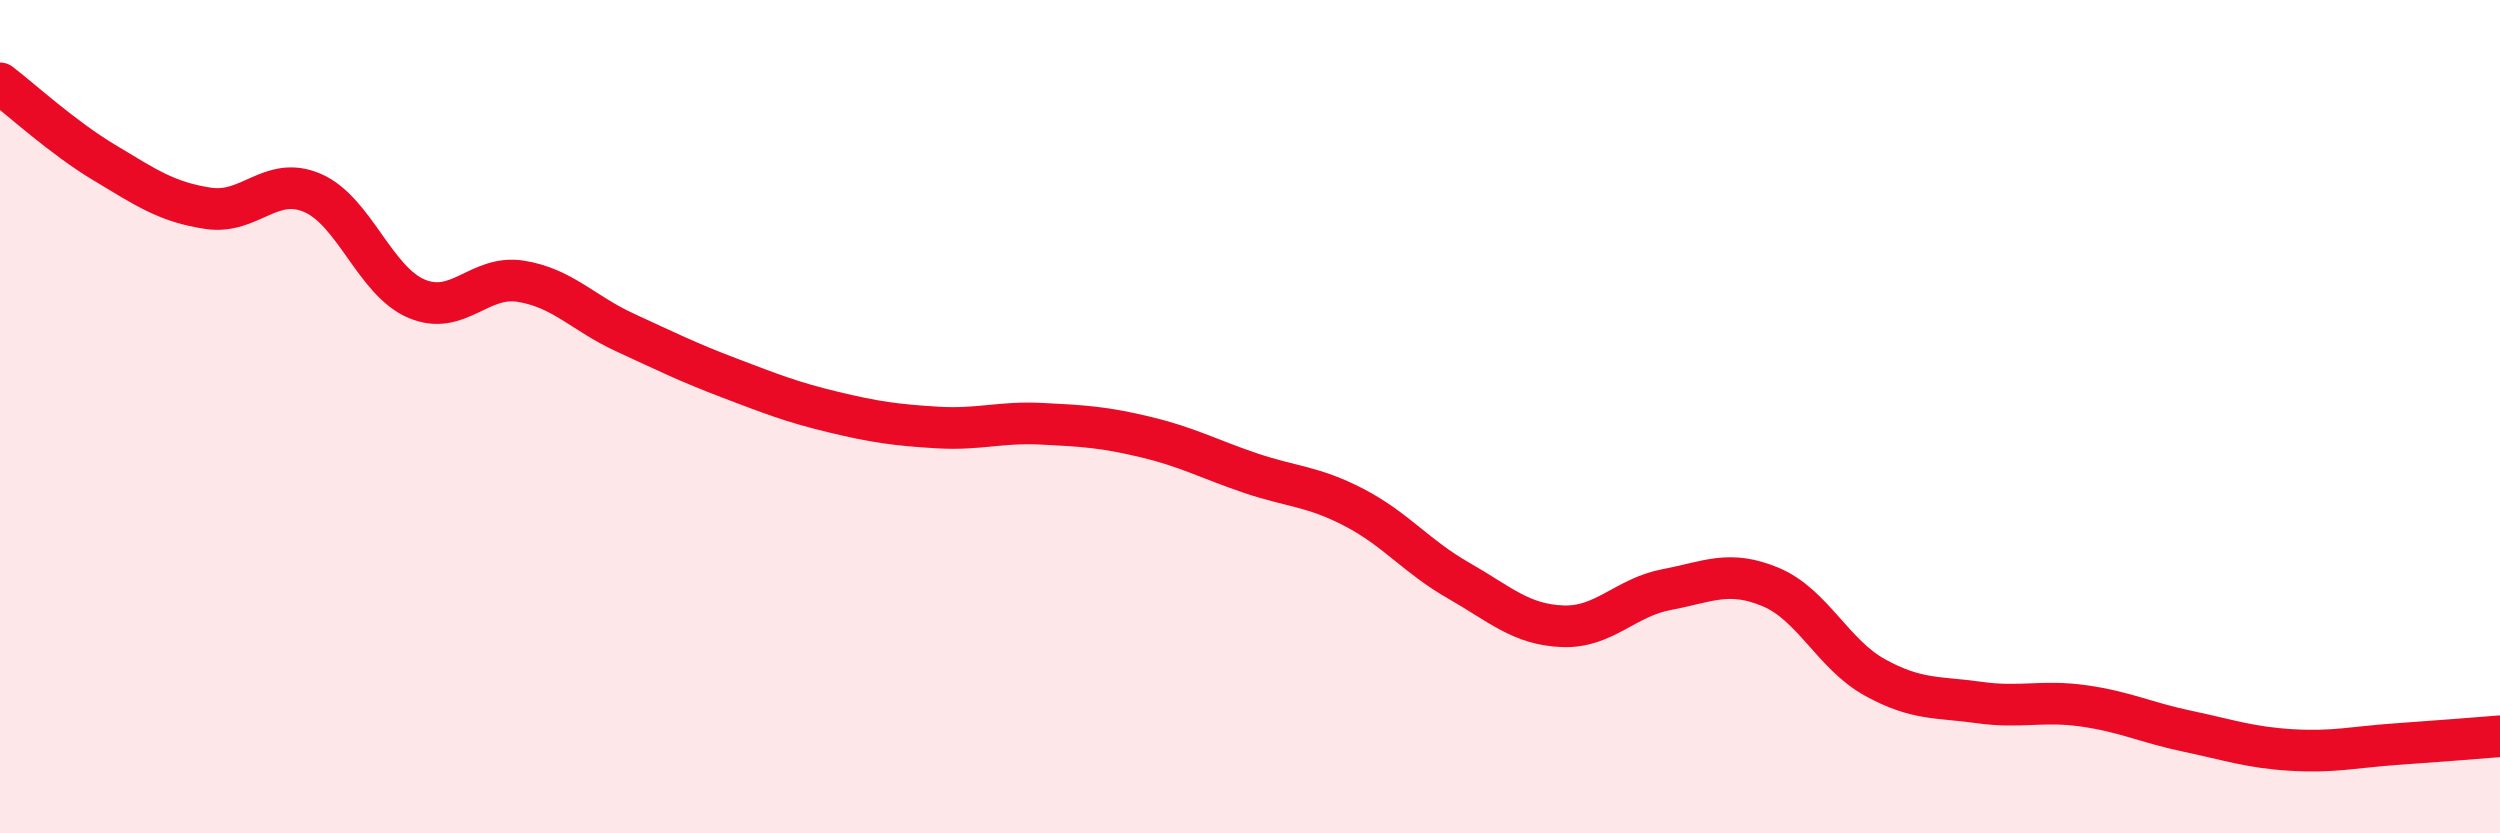
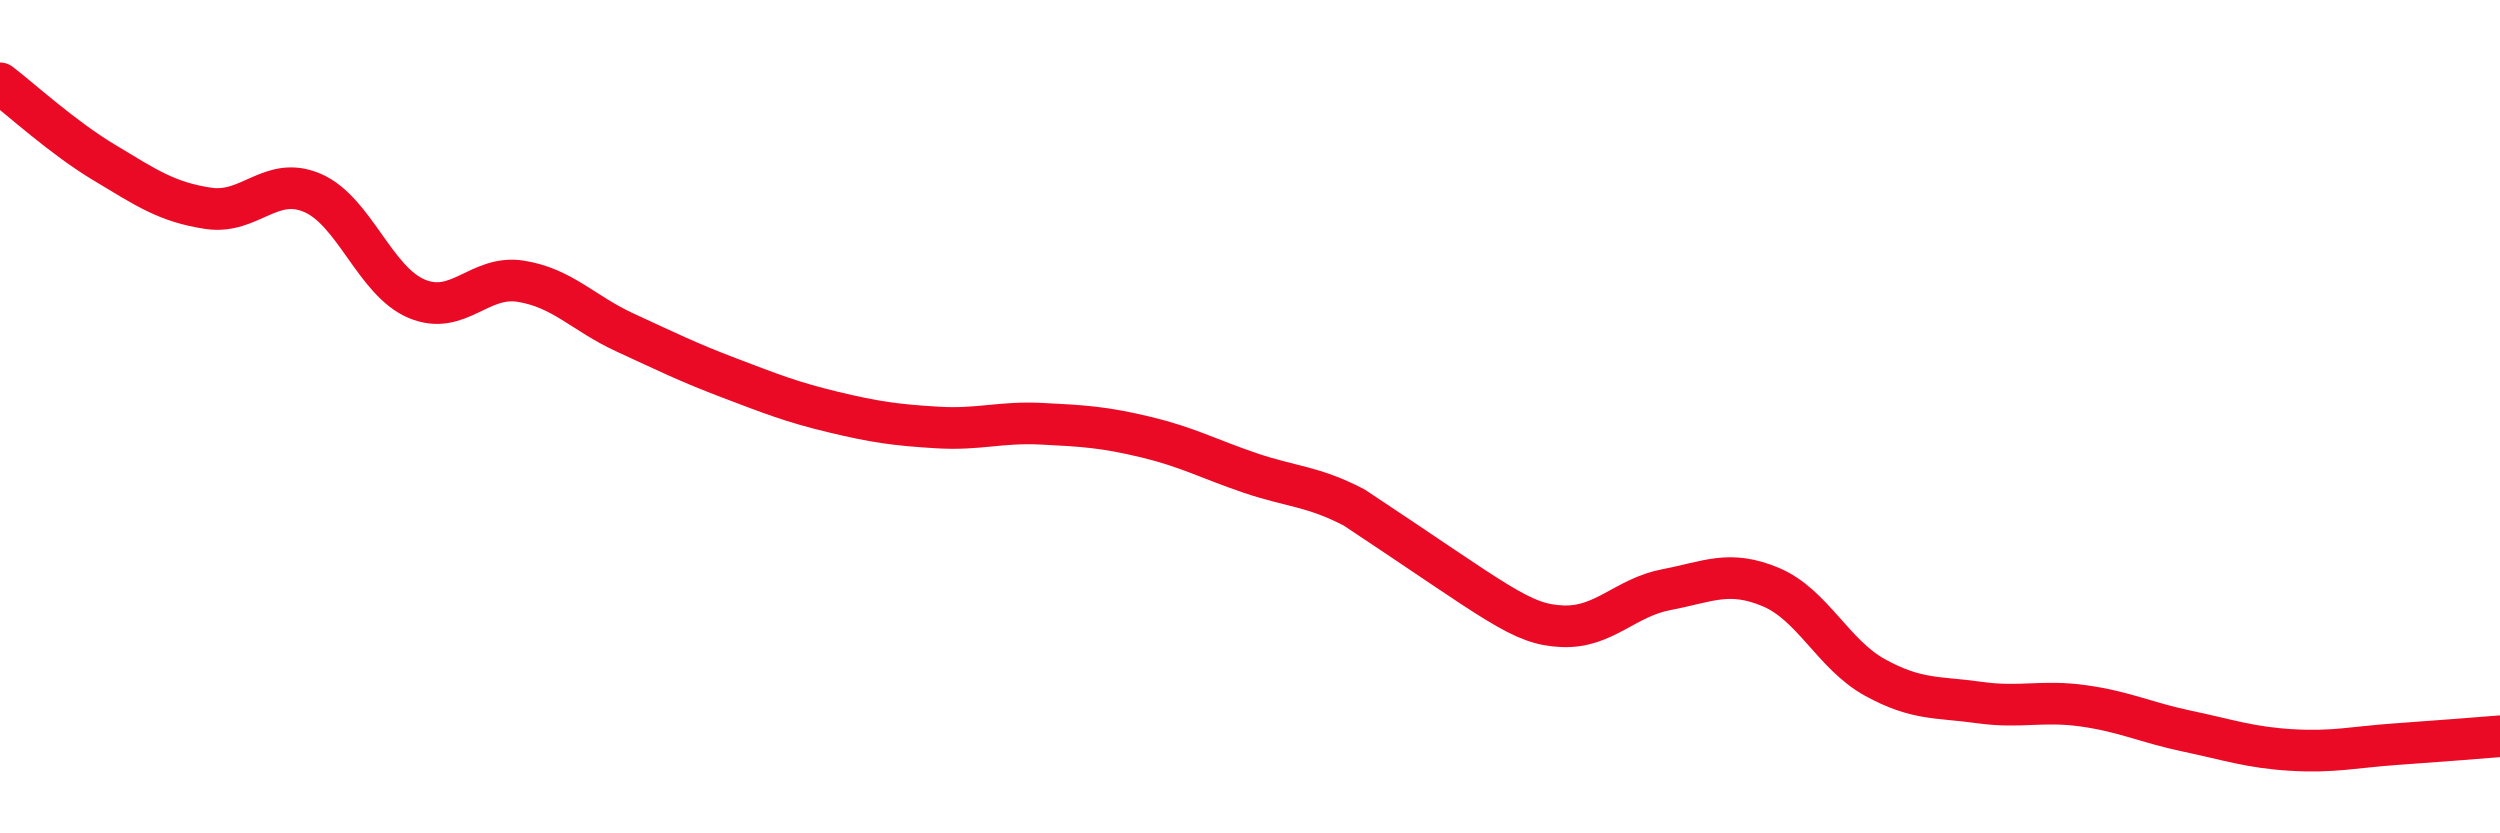
<svg xmlns="http://www.w3.org/2000/svg" width="60" height="20" viewBox="0 0 60 20">
-   <path d="M 0,2 C 0.5,2.38 1.5,3.3 2.5,3.9 C 3.5,4.5 4,4.85 5,5 C 6,5.15 6.5,4.2 7.5,4.63 C 8.5,5.06 9,6.75 10,7.17 C 11,7.59 11.5,6.59 12.5,6.75 C 13.5,6.91 14,7.52 15,7.98 C 16,8.44 16.5,8.69 17.5,9.07 C 18.5,9.45 19,9.65 20,9.89 C 21,10.13 21.5,10.2 22.5,10.26 C 23.5,10.32 24,10.12 25,10.17 C 26,10.22 26.5,10.25 27.5,10.49 C 28.5,10.73 29,11.01 30,11.35 C 31,11.69 31.5,11.66 32.5,12.18 C 33.5,12.7 34,13.36 35,13.93 C 36,14.5 36.5,14.99 37.5,15.03 C 38.5,15.07 39,14.34 40,14.15 C 41,13.96 41.5,13.67 42.5,14.09 C 43.5,14.51 44,15.71 45,16.26 C 46,16.81 46.5,16.72 47.5,16.86 C 48.5,17 49,16.8 50,16.94 C 51,17.08 51.5,17.34 52.5,17.55 C 53.5,17.76 54,17.94 55,18 C 56,18.06 56.5,17.93 57.5,17.86 C 58.5,17.79 59.5,17.71 60,17.67L60 20L0 20Z" fill="#EB0A25" opacity="0.1" stroke-linecap="round" stroke-linejoin="round" />
-   <path d="M 0,2 C 0.5,2.38 1.5,3.3 2.5,3.9 C 3.5,4.5 4,4.85 5,5 C 6,5.15 6.5,4.2 7.5,4.63 C 8.5,5.06 9,6.75 10,7.17 C 11,7.59 11.5,6.59 12.5,6.75 C 13.5,6.91 14,7.52 15,7.98 C 16,8.44 16.5,8.69 17.5,9.07 C 18.5,9.45 19,9.65 20,9.89 C 21,10.13 21.5,10.2 22.5,10.26 C 23.5,10.32 24,10.12 25,10.17 C 26,10.22 26.5,10.25 27.5,10.49 C 28.5,10.73 29,11.01 30,11.35 C 31,11.69 31.5,11.66 32.5,12.18 C 33.5,12.7 34,13.36 35,13.93 C 36,14.5 36.5,14.99 37.5,15.03 C 38.5,15.07 39,14.34 40,14.15 C 41,13.96 41.5,13.67 42.5,14.09 C 43.5,14.51 44,15.71 45,16.26 C 46,16.81 46.5,16.72 47.5,16.86 C 48.5,17 49,16.8 50,16.94 C 51,17.08 51.5,17.34 52.5,17.55 C 53.5,17.76 54,17.94 55,18 C 56,18.06 56.5,17.93 57.5,17.86 C 58.5,17.79 59.5,17.71 60,17.67" stroke="#EB0A25" stroke-width="1" fill="none" stroke-linecap="round" stroke-linejoin="round" />
+   <path d="M 0,2 C 0.5,2.38 1.5,3.3 2.5,3.9 C 3.5,4.5 4,4.85 5,5 C 6,5.15 6.5,4.2 7.5,4.63 C 8.5,5.06 9,6.75 10,7.17 C 11,7.59 11.5,6.59 12.5,6.75 C 13.5,6.91 14,7.52 15,7.98 C 16,8.44 16.5,8.69 17.5,9.07 C 18.5,9.45 19,9.65 20,9.89 C 21,10.13 21.5,10.2 22.5,10.26 C 23.5,10.32 24,10.12 25,10.17 C 26,10.22 26.5,10.25 27.5,10.49 C 28.5,10.73 29,11.01 30,11.35 C 31,11.69 31.5,11.66 32.5,12.18 C 36,14.5 36.5,14.99 37.5,15.03 C 38.5,15.07 39,14.34 40,14.15 C 41,13.96 41.5,13.67 42.5,14.09 C 43.5,14.51 44,15.71 45,16.26 C 46,16.81 46.5,16.72 47.5,16.86 C 48.5,17 49,16.8 50,16.94 C 51,17.08 51.5,17.34 52.5,17.55 C 53.5,17.76 54,17.94 55,18 C 56,18.06 56.5,17.93 57.5,17.86 C 58.5,17.79 59.5,17.71 60,17.67" stroke="#EB0A25" stroke-width="1" fill="none" stroke-linecap="round" stroke-linejoin="round" />
</svg>